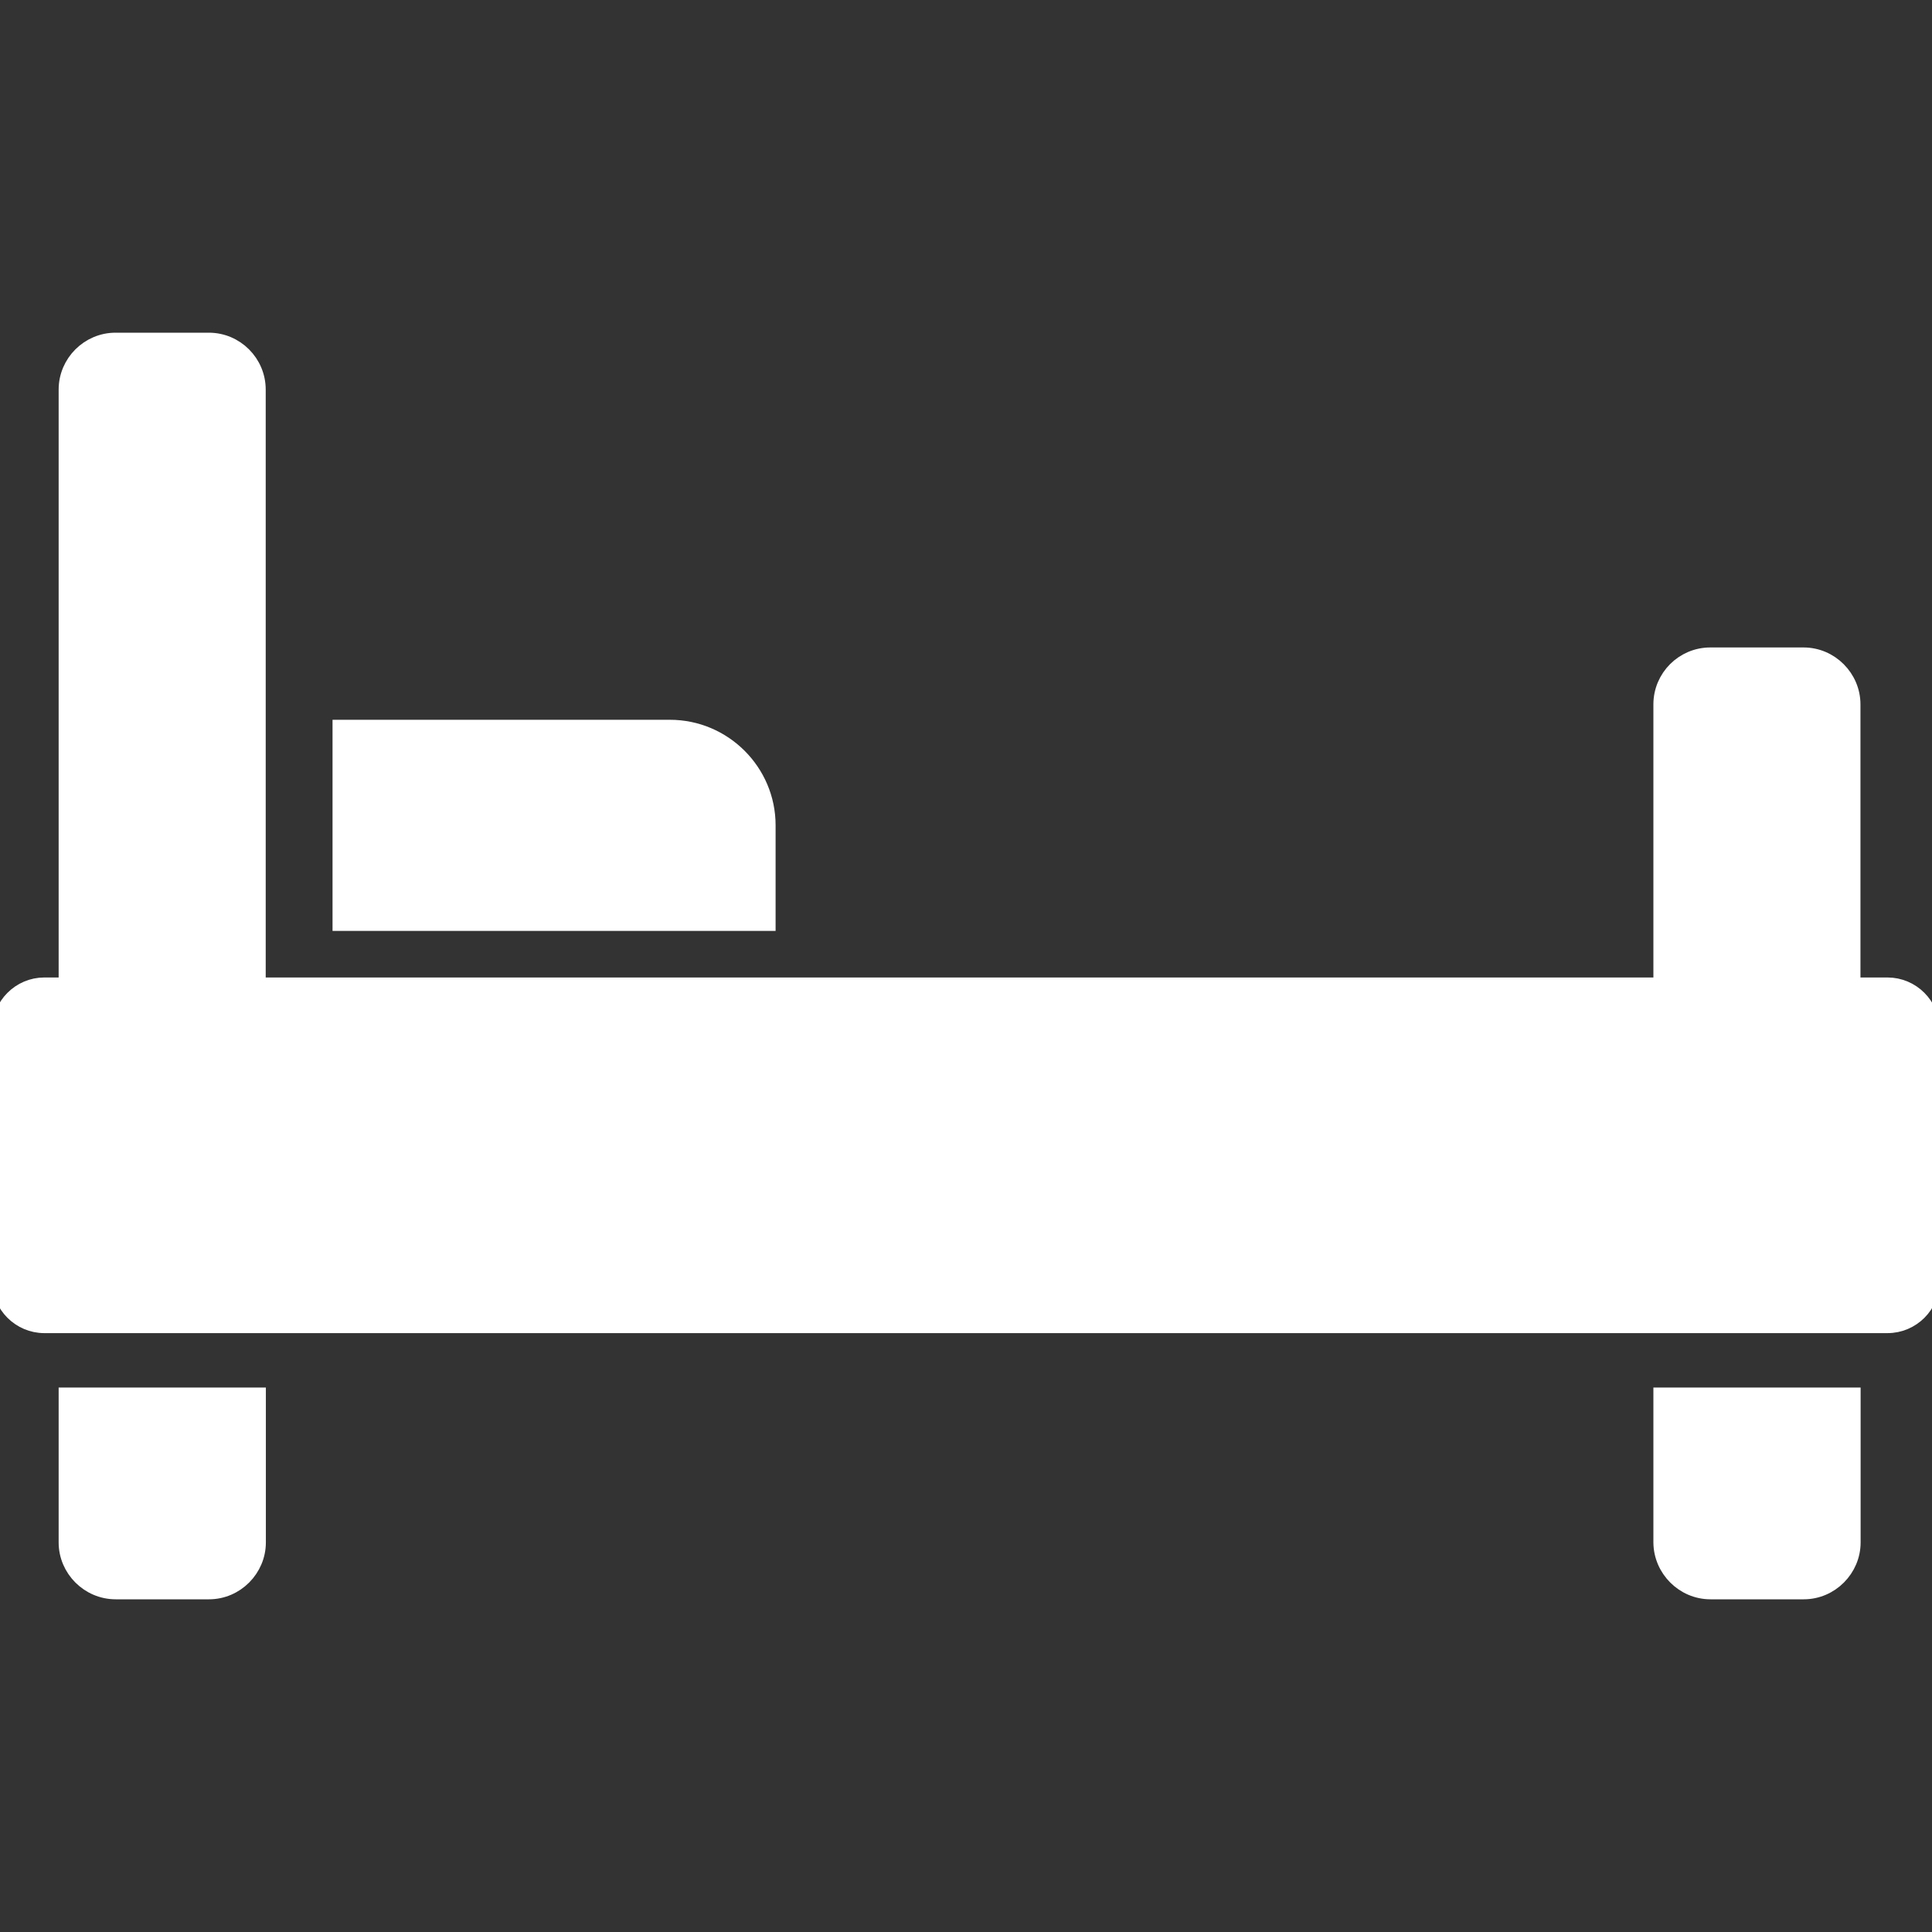
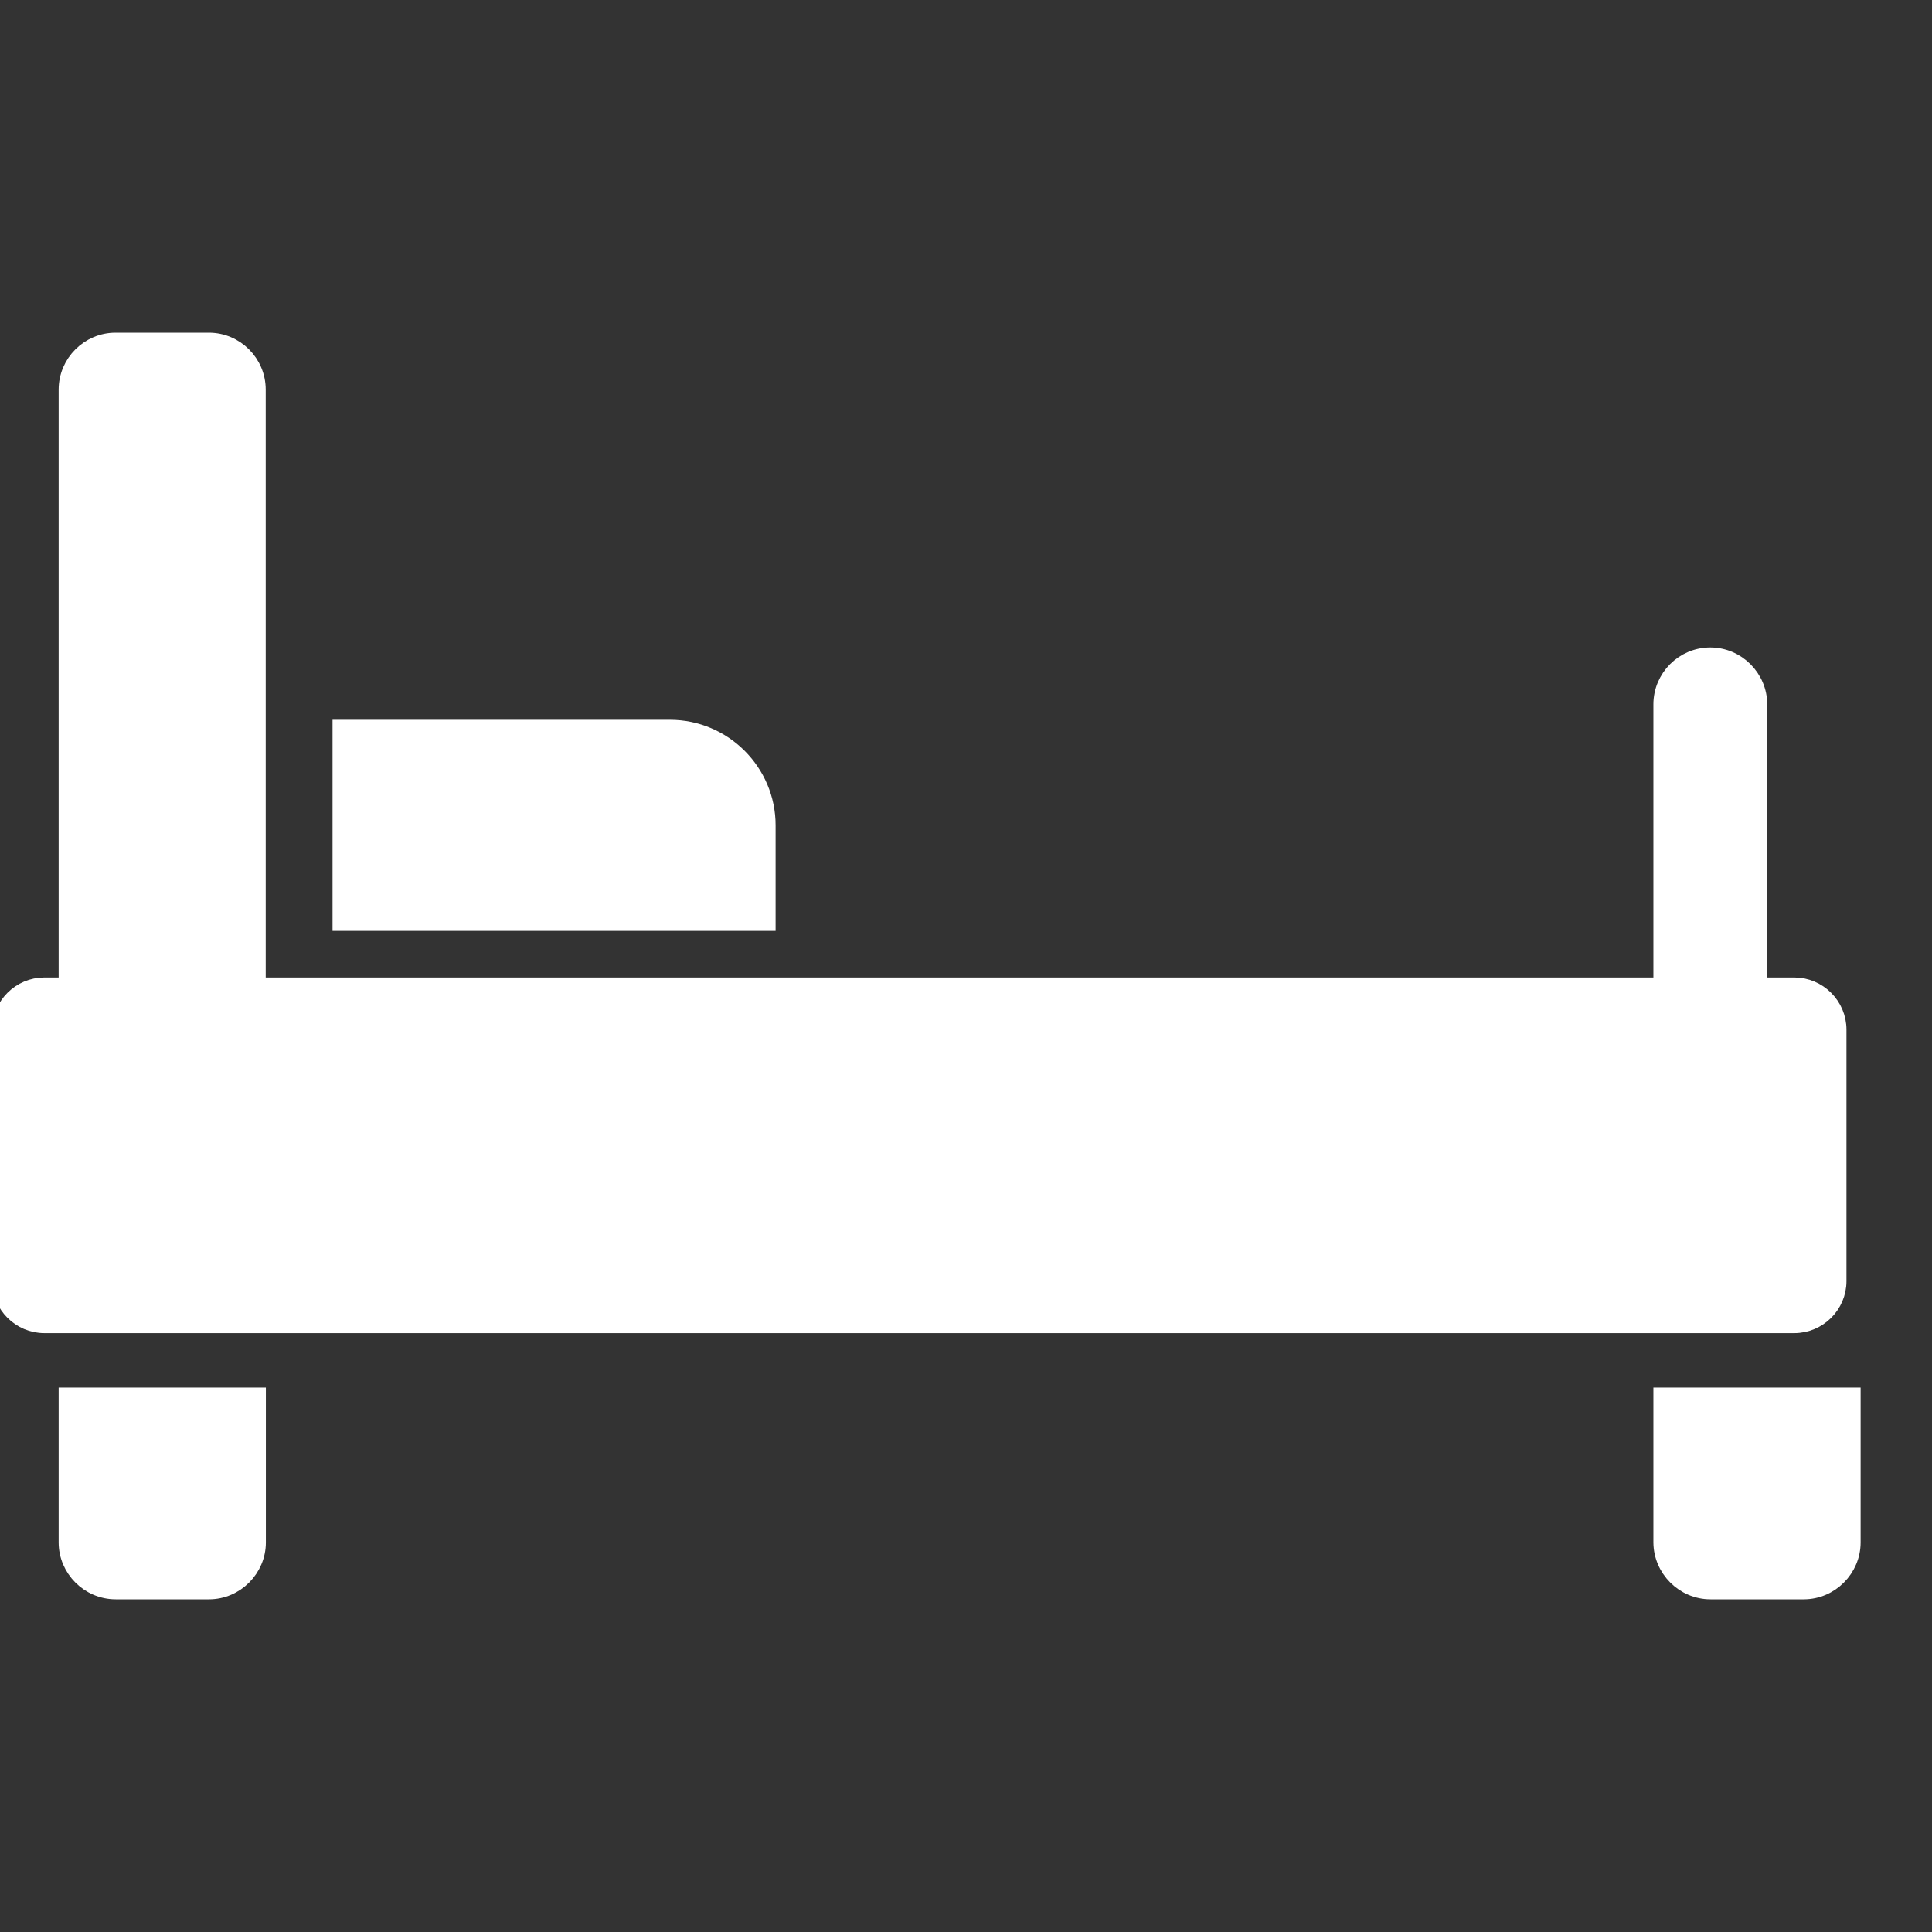
<svg xmlns="http://www.w3.org/2000/svg" fill="#ffffff" width="800px" height="800px" viewBox="0 -21.66 122.88 122.88" version="1.1" id="Layer_1" style="enable-background:new 0 0 122.88 79.56" xml:space="preserve" stroke="#ffffff">
  <rect x="0" y="-21.66" width="122.88" height="122.88" fill="#333333" stroke="none" />
  <g id="SVGRepo_bgCarrier" stroke-width="0" />
  <g id="SVGRepo_tracerCarrier" stroke-linecap="round" stroke-linejoin="round" />
  <g id="SVGRepo_iconCarrier">
    <style type="text/css">.st0{fill-rule:evenodd;clip-rule:evenodd;}</style>
    <g>
-       <path class="st0" d="M21.65,24.62h20.96c3.42,0,6.22,2.79,6.22,6.21v6.22H21.65V24.62L21.65,24.62z M7.36,79.56h5.93 c1.72,0,3.12-1.42,3.12-3.12v-9.35H4.23v9.35C4.23,78.15,5.64,79.56,7.36,79.56L7.36,79.56z M108.79,79.56h5.93 c1.72,0,3.12-1.42,3.12-3.12v-9.35h-12.18v9.35C105.67,78.15,107.08,79.56,108.79,79.56L108.79,79.56z M2.82,41.01h1.41V3.12 C4.23,1.4,5.64,0,7.35,0h5.93c1.72,0,3.12,1.4,3.12,3.12v37.89h89.26V23.14c0-1.72,1.4-3.12,3.12-3.12h5.93 c1.72,0,3.12,1.42,3.12,3.12v17.87h2.22c1.55,0,2.82,1.27,2.82,2.82v15.99c0,1.55-1.27,2.81-2.82,2.81H2.82 C1.27,62.63,0,61.36,0,59.82V43.83C0,42.28,1.27,41.01,2.82,41.01L2.82,41.01z" />
+       <path class="st0" d="M21.65,24.62h20.96c3.42,0,6.22,2.79,6.22,6.21v6.22H21.65V24.62L21.65,24.62z M7.36,79.56h5.93 c1.72,0,3.12-1.42,3.12-3.12v-9.35H4.23v9.35C4.23,78.15,5.64,79.56,7.36,79.56L7.36,79.56z M108.79,79.56h5.93 c1.72,0,3.12-1.42,3.12-3.12v-9.35h-12.18v9.35C105.67,78.15,107.08,79.56,108.79,79.56L108.79,79.56z M2.82,41.01h1.41V3.12 C4.23,1.4,5.64,0,7.35,0h5.93c1.72,0,3.12,1.4,3.12,3.12v37.89h89.26V23.14c0-1.72,1.4-3.12,3.12-3.12c1.72,0,3.12,1.42,3.12,3.12v17.87h2.22c1.55,0,2.82,1.27,2.82,2.82v15.99c0,1.55-1.27,2.81-2.82,2.81H2.82 C1.27,62.63,0,61.36,0,59.82V43.83C0,42.28,1.27,41.01,2.82,41.01L2.82,41.01z" />
    </g>
  </g>
</svg>